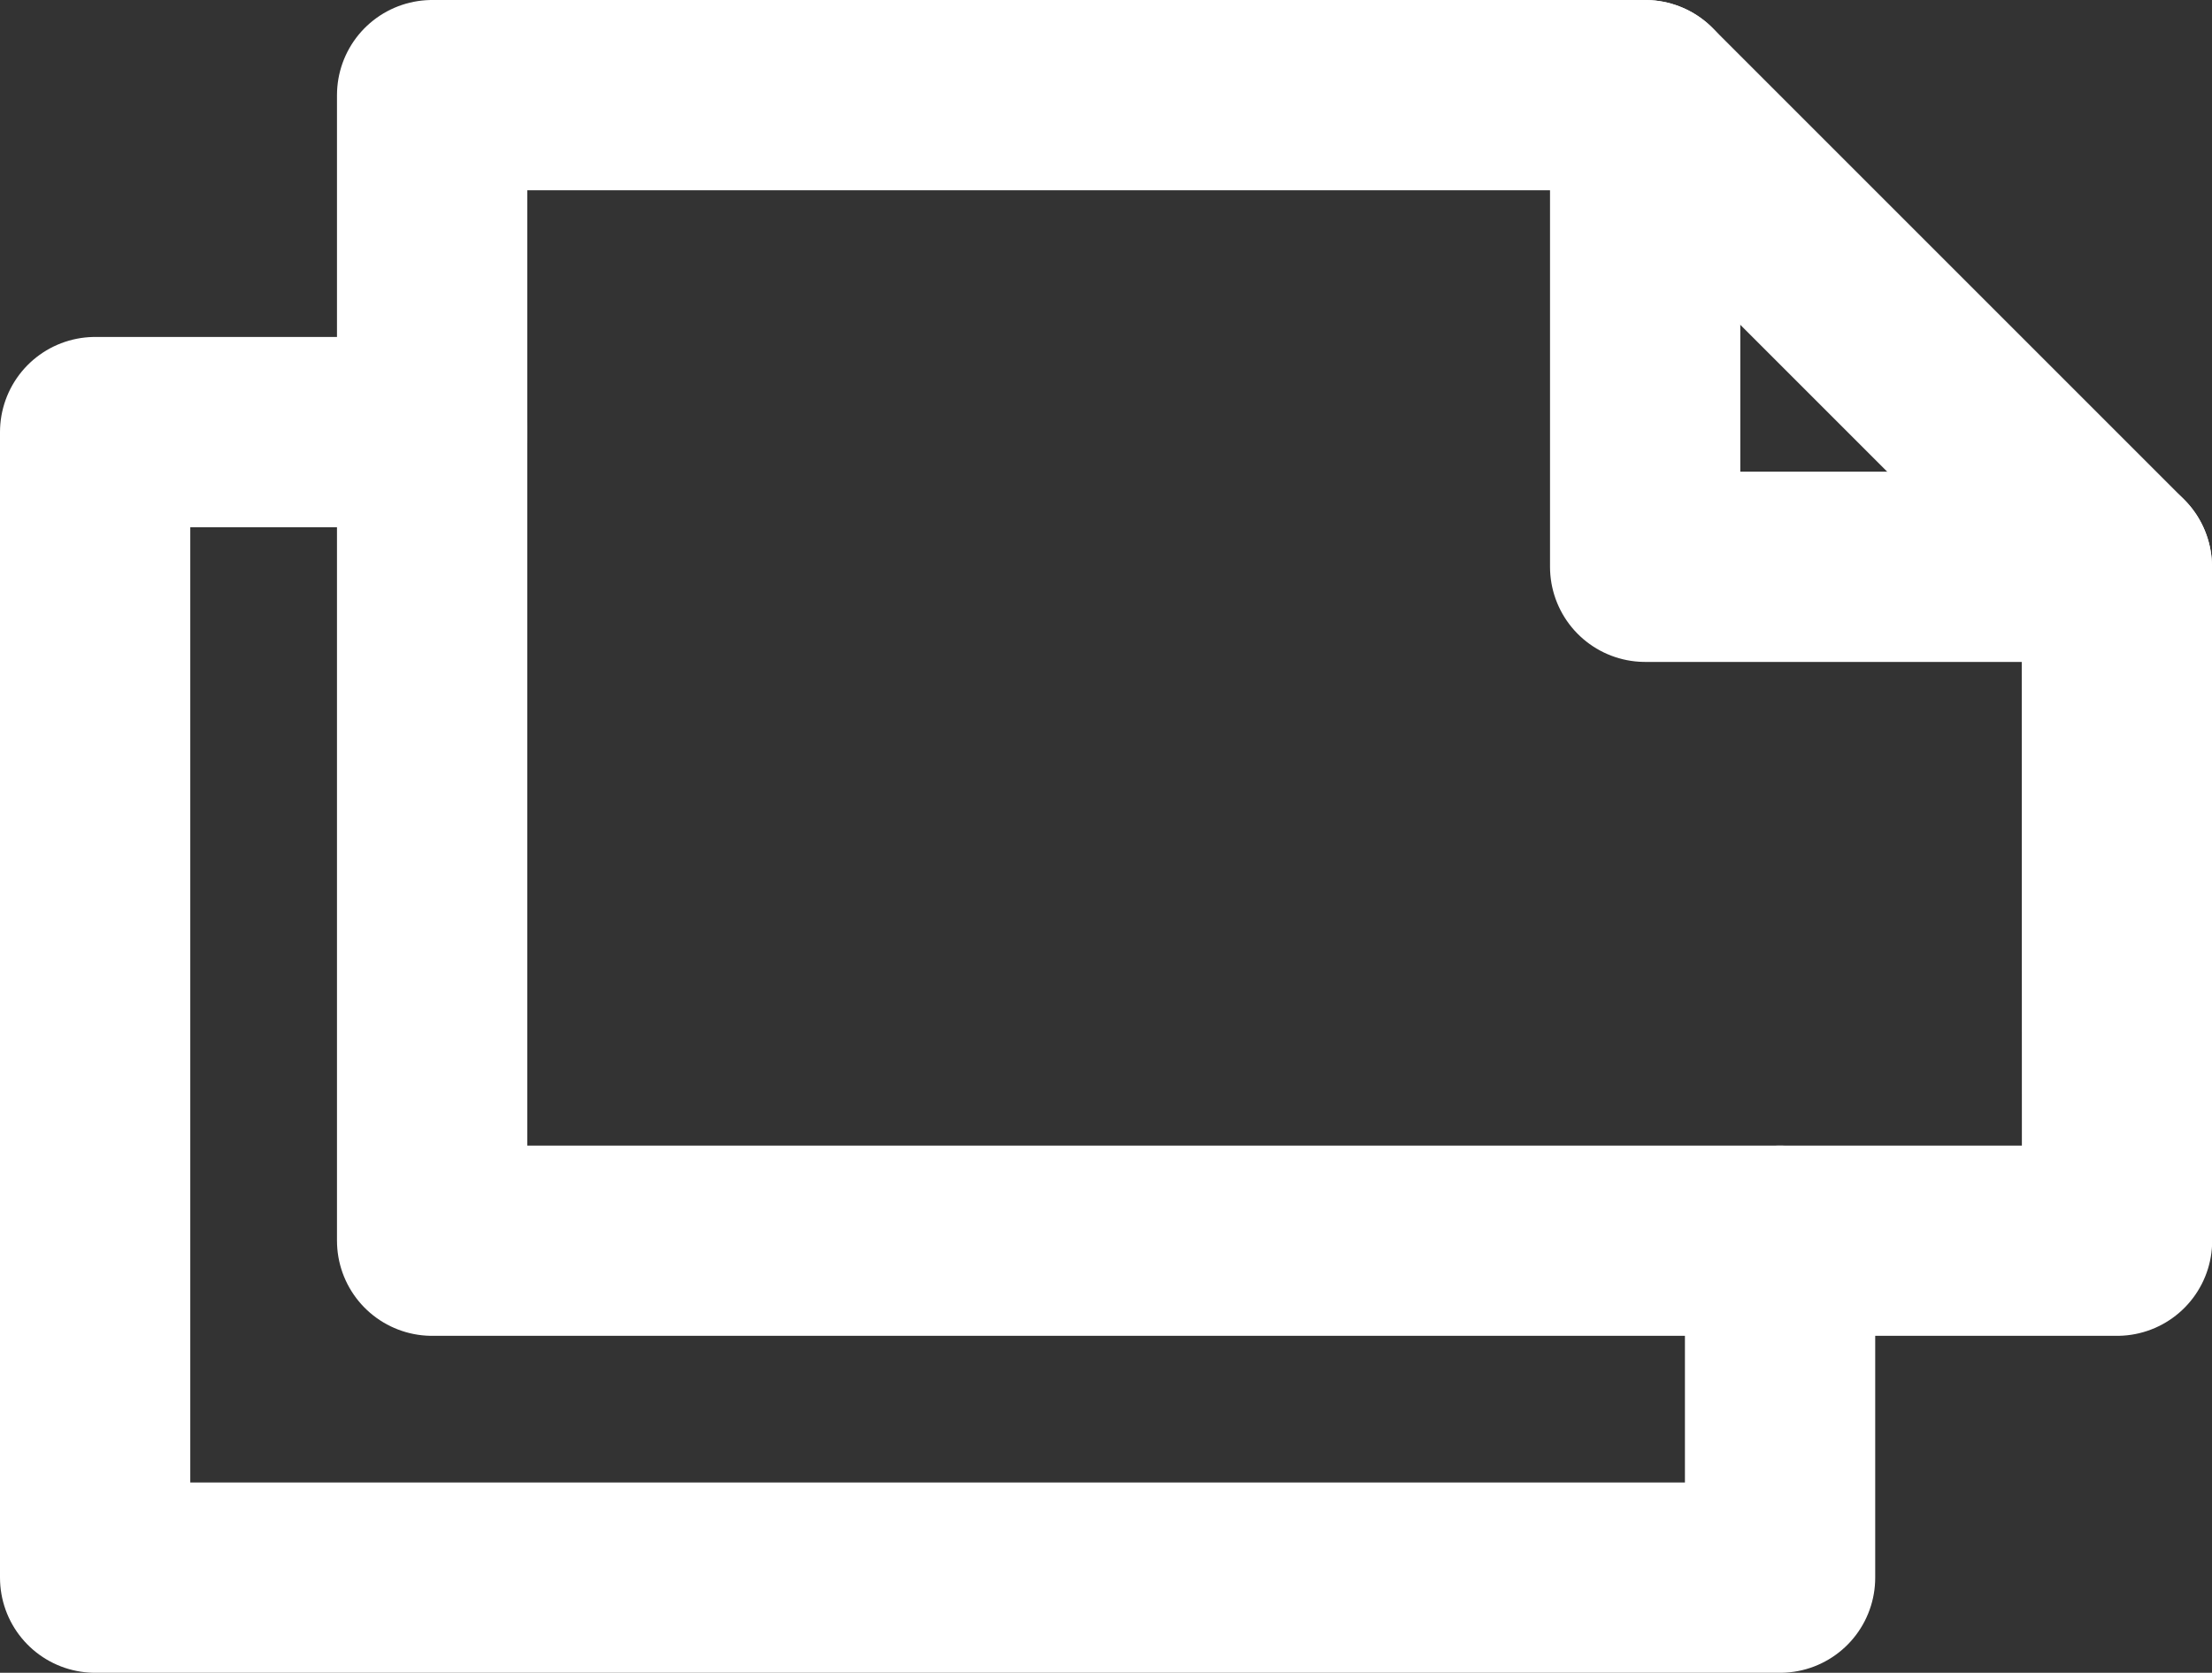
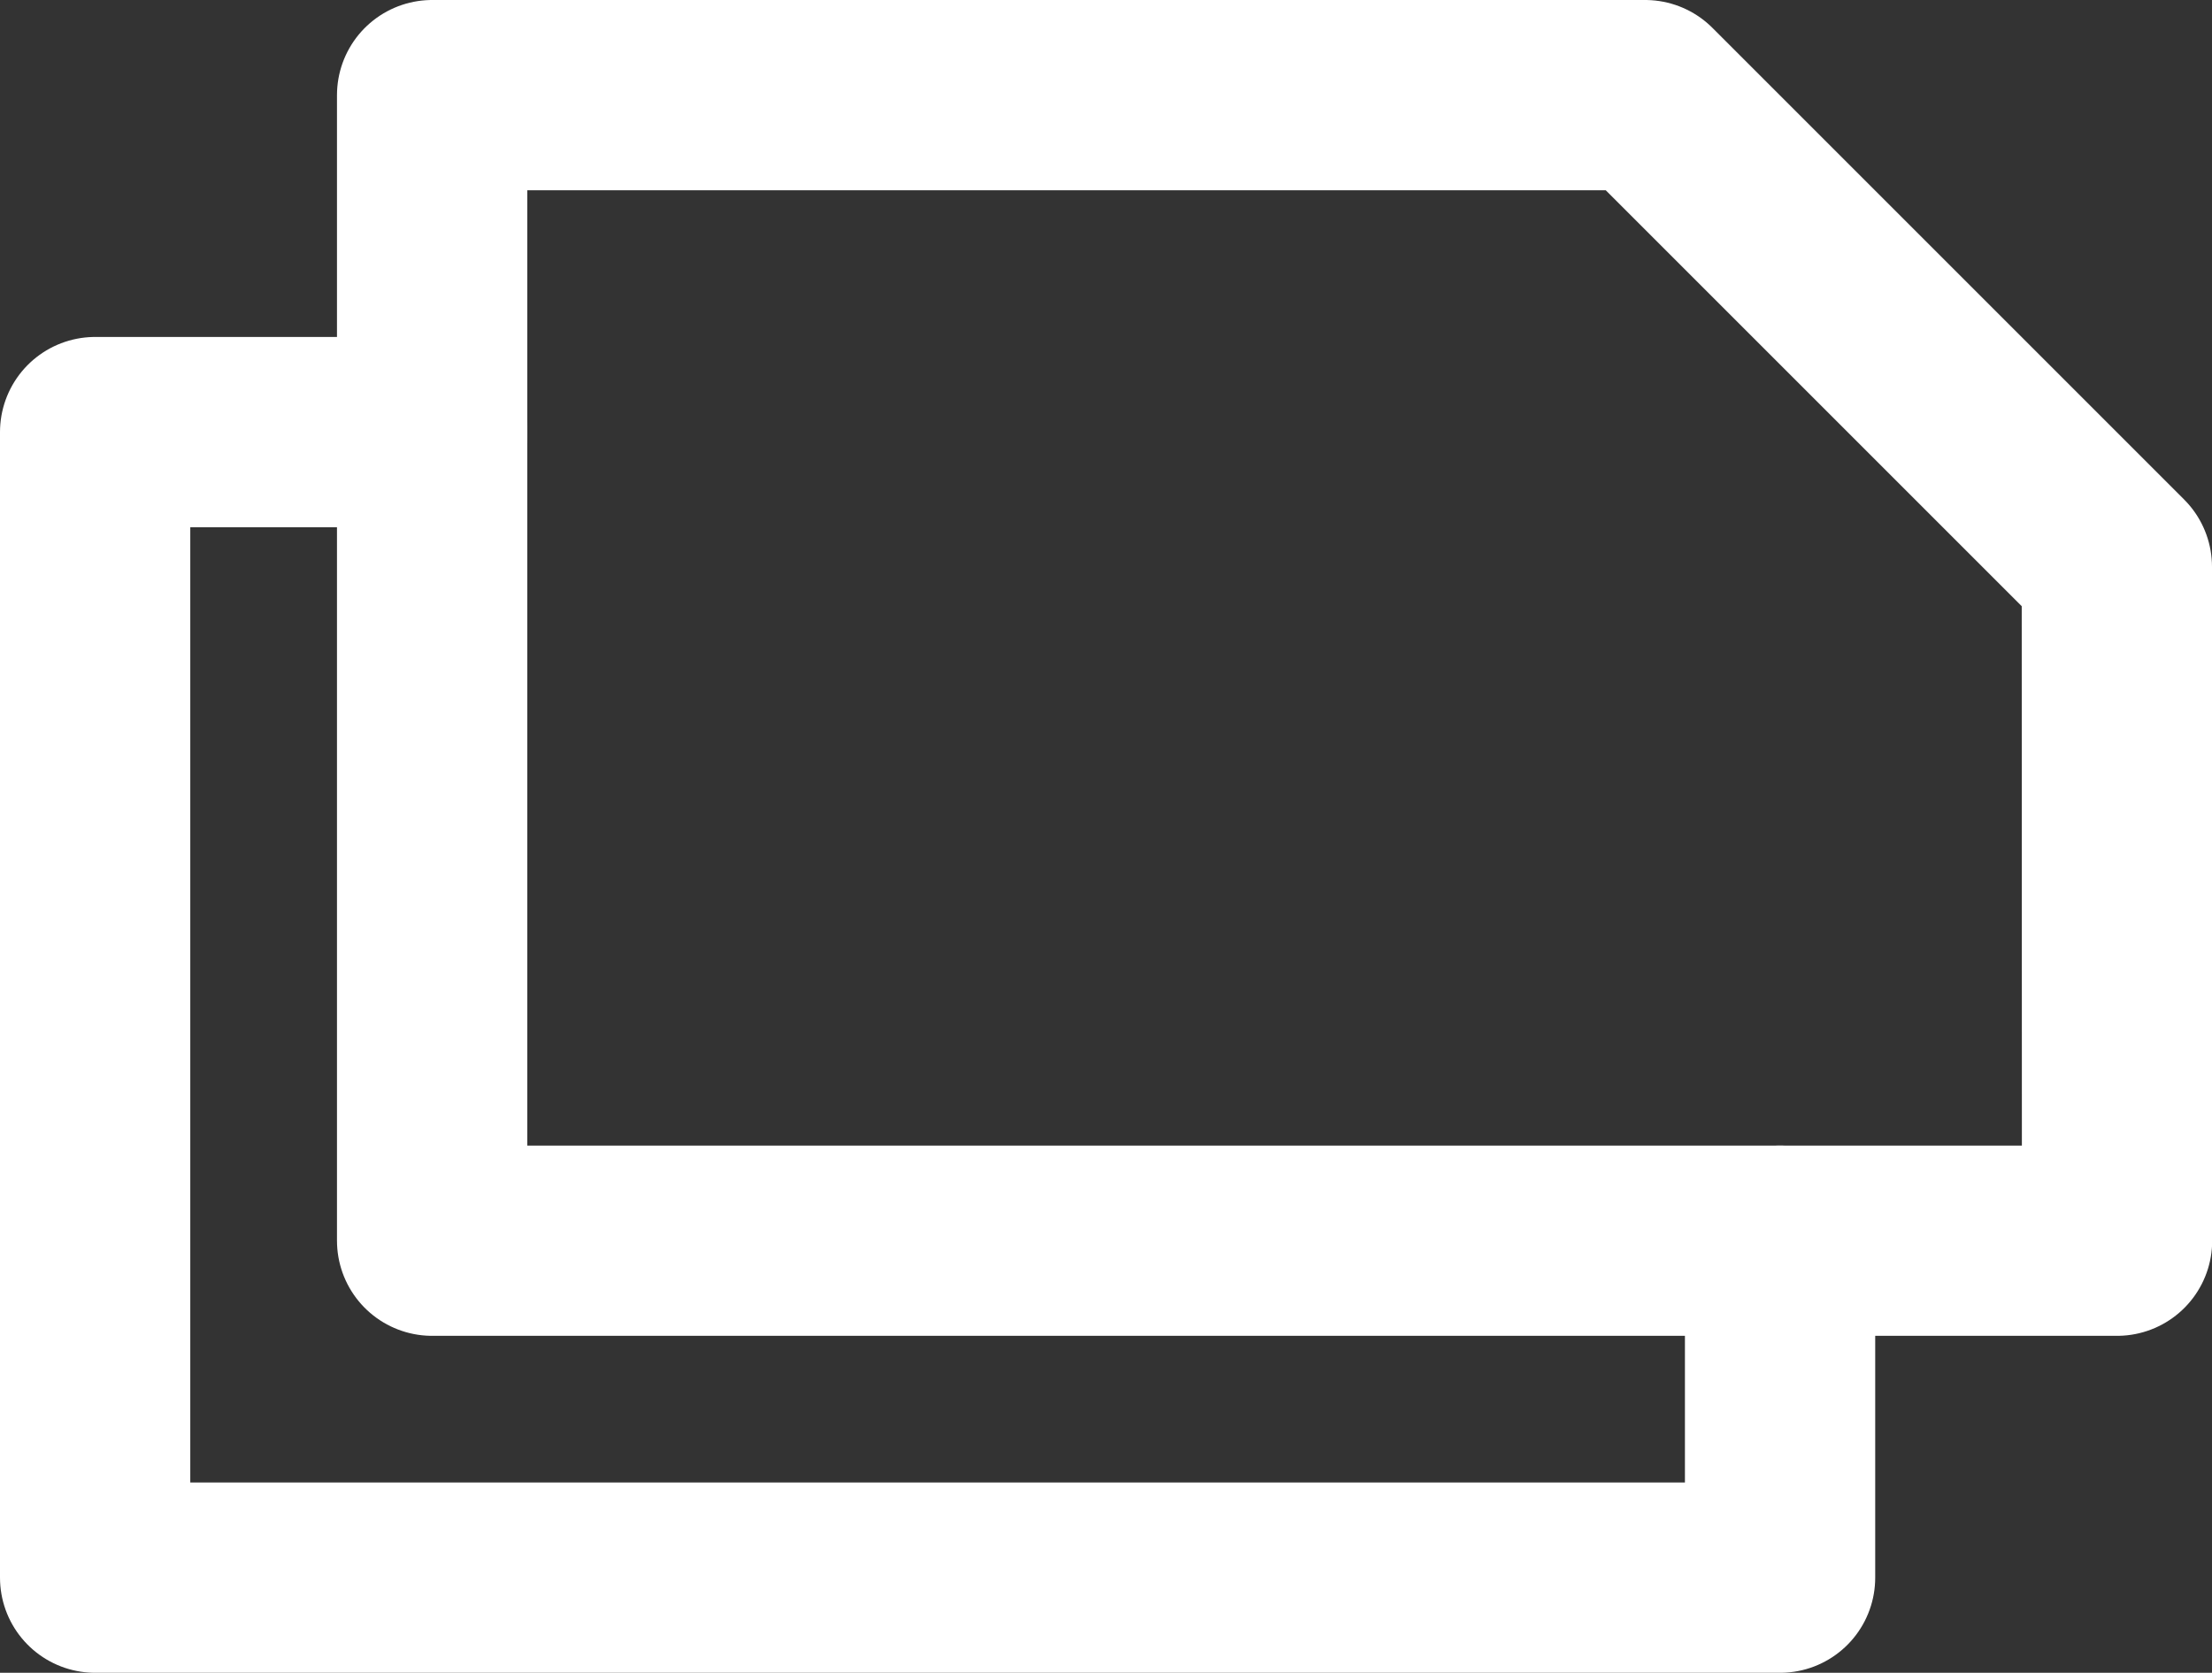
<svg xmlns="http://www.w3.org/2000/svg" width="11.625" height="8.792" viewBox="0 0 11.625 8.792">
  <rect x="0" y="0" width="11.625" height="8.792" fill="#333333" stroke="none" />
  <g id="グループ_7966" data-name="グループ 7966" transform="translate(-1.5 -9.5)">
    <path id="パス_12616" data-name="パス 12616" d="M10.855,24.25v1.771H2V20H3.771" transform="translate(0 -8.229)" fill="none" stroke="#fff" stroke-linecap="round" stroke-linejoin="round" stroke-width="1" />
    <path id="パス_12617" data-name="パス 12617" d="M20.855,16.021H12V10h6.375l2.479,2.479Z" transform="translate(-8.229)" fill="none" stroke="#fff" stroke-linecap="round" stroke-linejoin="round" stroke-width="1" />
-     <path id="パス_12618" data-name="パス 12618" d="M50.479,12.479H48V10" transform="translate(-37.854)" fill="none" stroke="#fff" stroke-linecap="round" stroke-linejoin="round" stroke-width="1" />
  </g>
</svg>